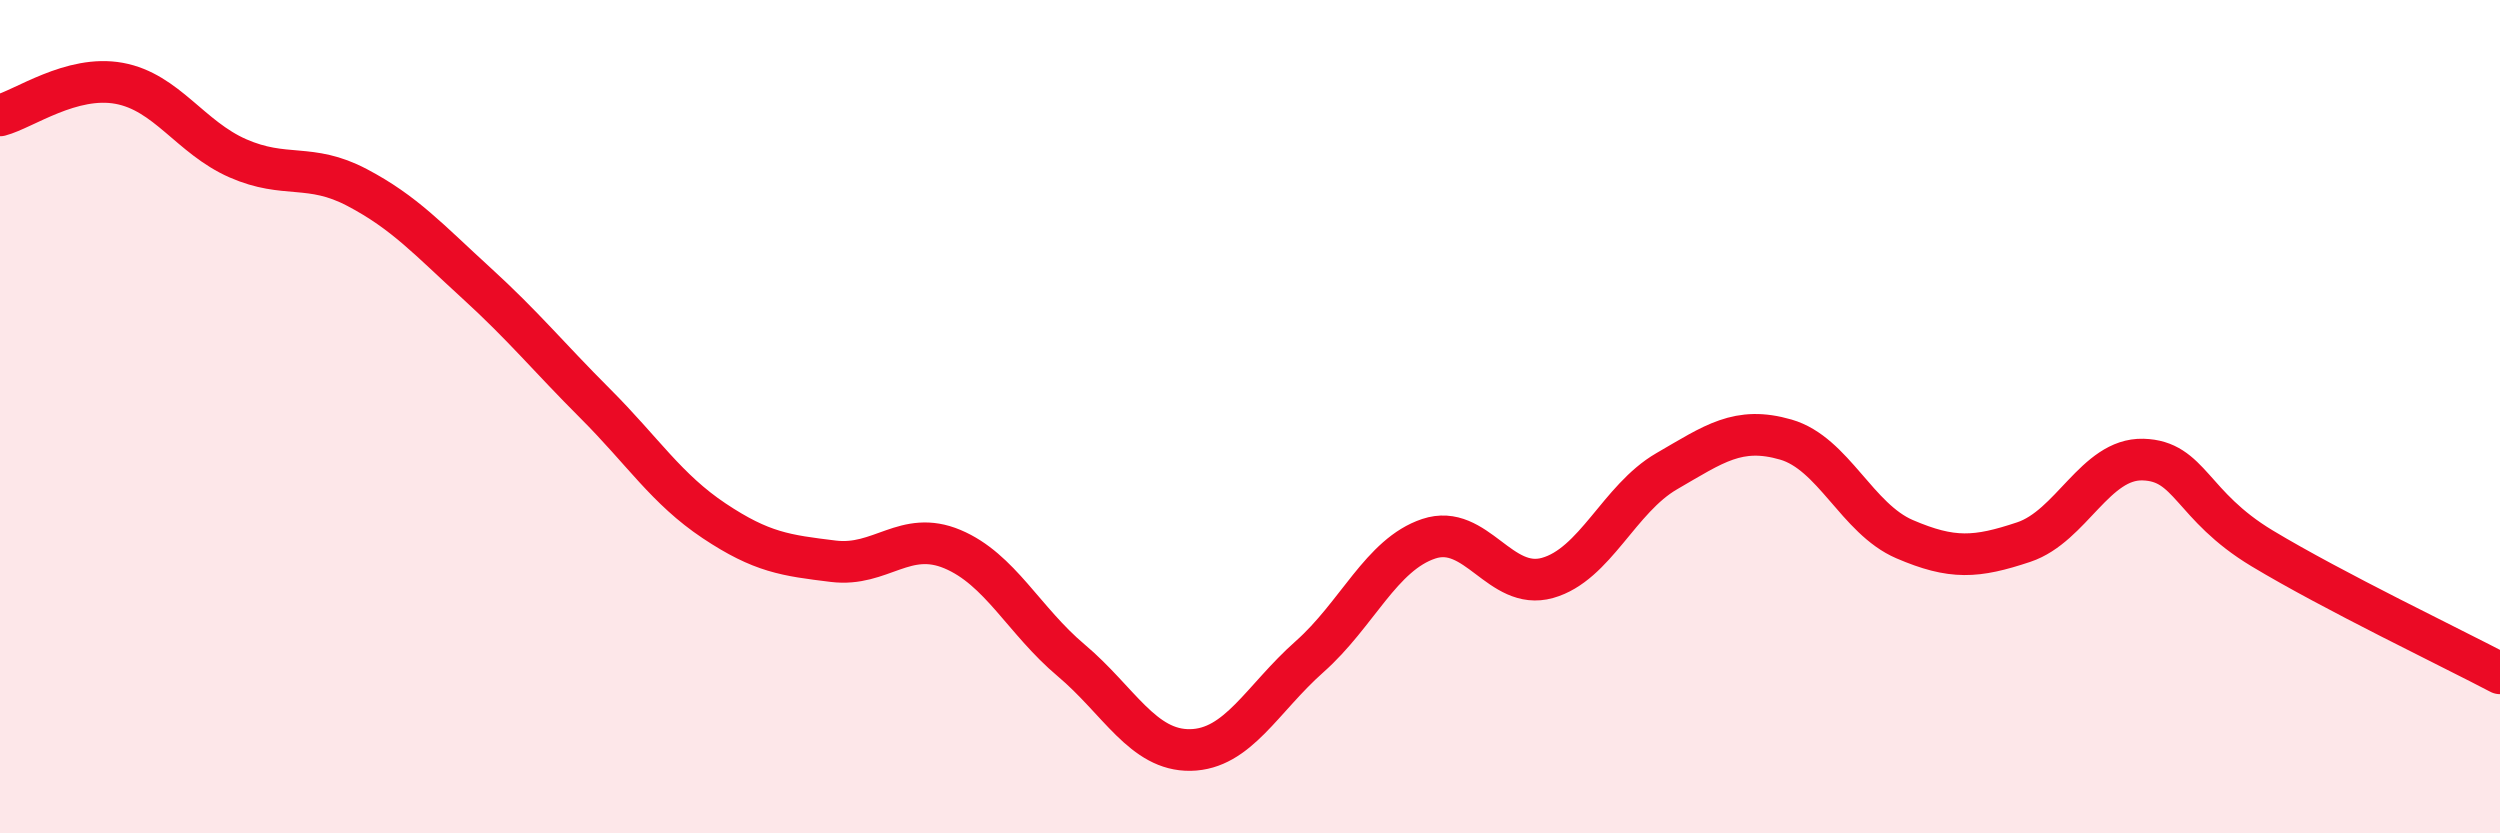
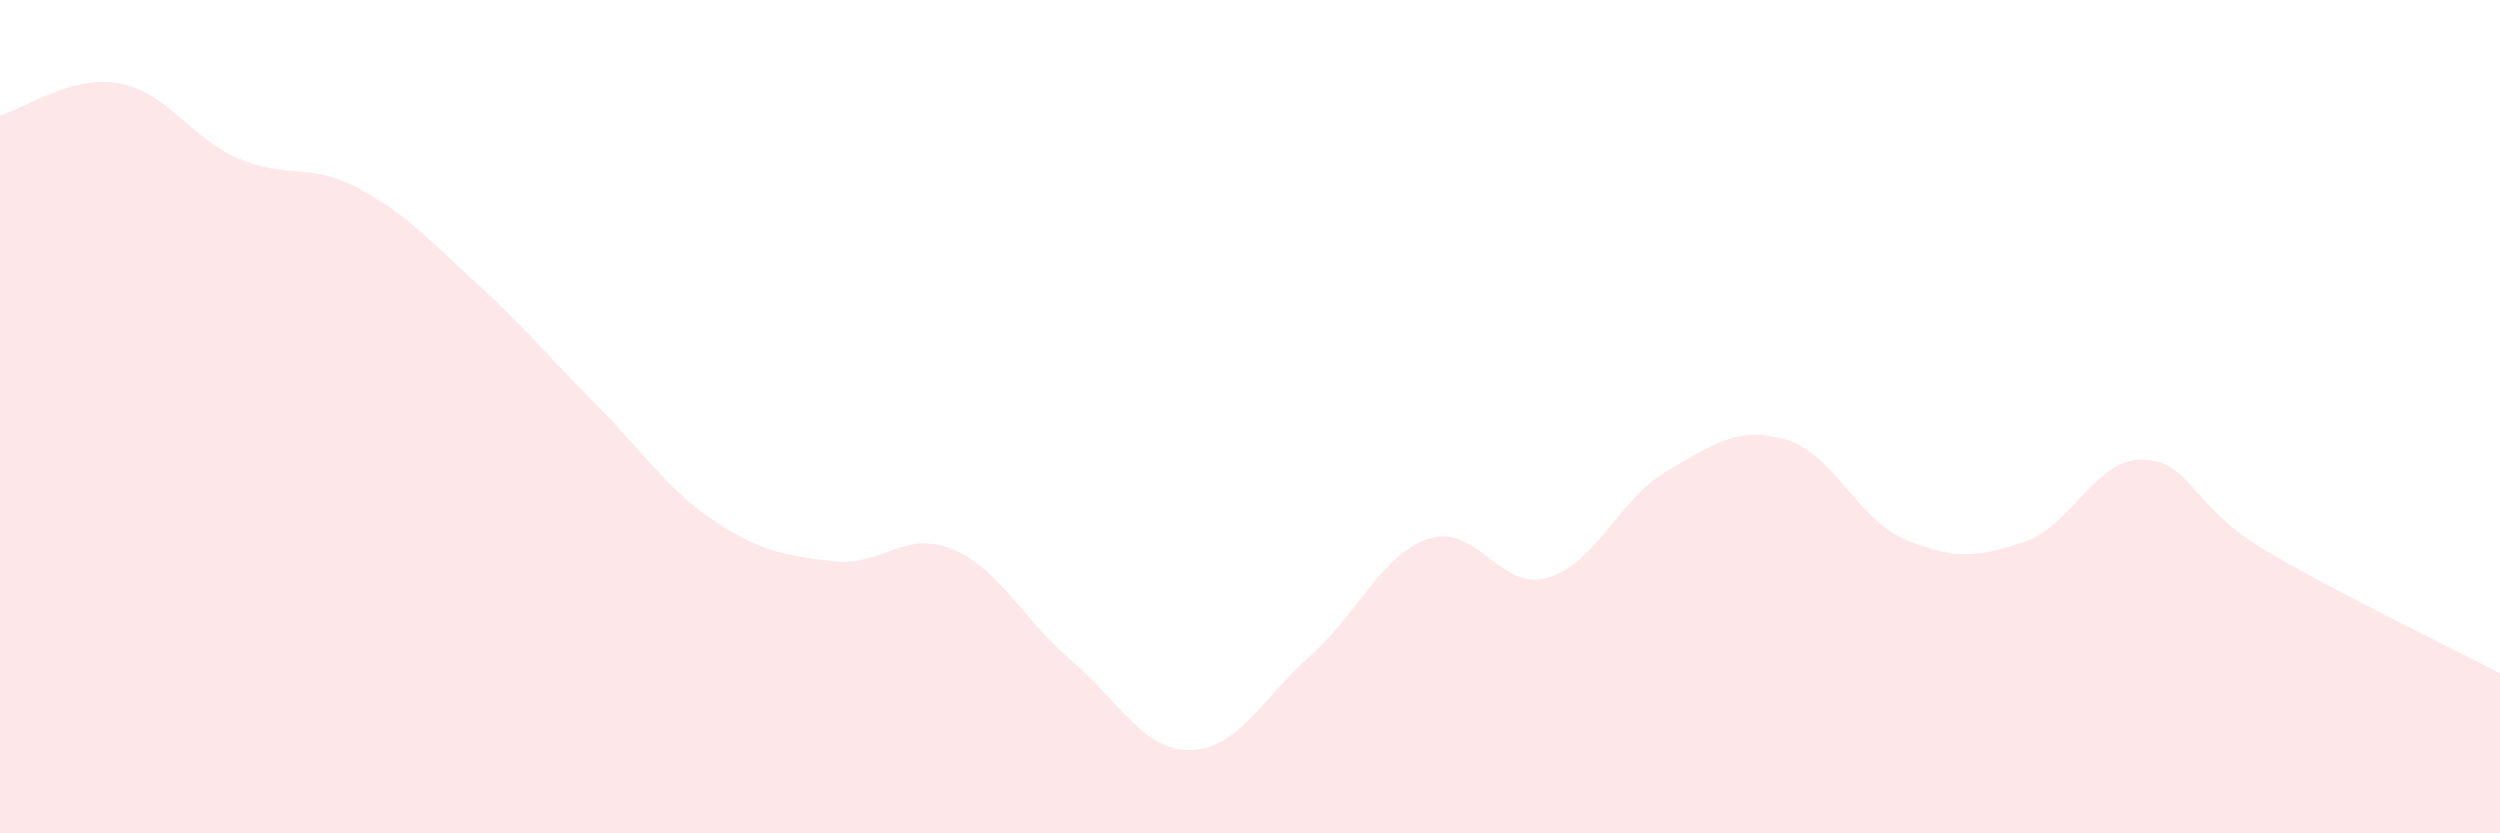
<svg xmlns="http://www.w3.org/2000/svg" width="60" height="20" viewBox="0 0 60 20">
  <path d="M 0,2.77 C 0.57,2.62 1.72,1.79 2.86,2 C 4,2.21 4.57,3.3 5.71,3.8 C 6.85,4.3 7.43,3.9 8.57,4.5 C 9.71,5.1 10.29,5.75 11.43,6.79 C 12.57,7.83 13.15,8.55 14.29,9.69 C 15.43,10.83 16,11.74 17.14,12.5 C 18.28,13.26 18.86,13.33 20,13.47 C 21.14,13.61 21.72,12.7 22.86,13.18 C 24,13.66 24.57,14.89 25.71,15.85 C 26.85,16.81 27.43,18.02 28.57,18 C 29.71,17.98 30.29,16.77 31.43,15.76 C 32.57,14.75 33.15,13.31 34.29,12.93 C 35.43,12.55 36,14.19 37.14,13.87 C 38.28,13.55 38.86,11.97 40,11.31 C 41.14,10.65 41.72,10.22 42.86,10.55 C 44,10.88 44.57,12.45 45.71,12.94 C 46.85,13.43 47.43,13.39 48.57,13.01 C 49.71,12.63 50.29,11 51.43,11.03 C 52.57,11.06 52.58,12.13 54.29,13.16 C 56,14.19 58.86,15.56 60,16.16L60 20L0 20Z" fill="#EB0A25" opacity="0.1" stroke-linecap="round" stroke-linejoin="round" />
-   <path d="M 0,2.77 C 0.57,2.62 1.72,1.79 2.86,2 C 4,2.21 4.57,3.3 5.71,3.8 C 6.85,4.3 7.43,3.9 8.57,4.5 C 9.71,5.1 10.29,5.75 11.43,6.79 C 12.57,7.83 13.15,8.55 14.29,9.69 C 15.43,10.83 16,11.74 17.14,12.5 C 18.28,13.26 18.86,13.33 20,13.47 C 21.14,13.61 21.72,12.7 22.86,13.18 C 24,13.66 24.57,14.89 25.71,15.85 C 26.85,16.81 27.43,18.02 28.57,18 C 29.71,17.98 30.29,16.77 31.43,15.76 C 32.57,14.75 33.15,13.31 34.29,12.93 C 35.43,12.55 36,14.19 37.14,13.87 C 38.28,13.55 38.86,11.97 40,11.31 C 41.14,10.65 41.72,10.22 42.86,10.55 C 44,10.88 44.57,12.45 45.71,12.94 C 46.85,13.43 47.43,13.39 48.57,13.01 C 49.71,12.63 50.29,11 51.43,11.03 C 52.57,11.06 52.58,12.13 54.29,13.16 C 56,14.19 58.86,15.56 60,16.16" stroke="#EB0A25" stroke-width="1" fill="none" stroke-linecap="round" stroke-linejoin="round" />
</svg>